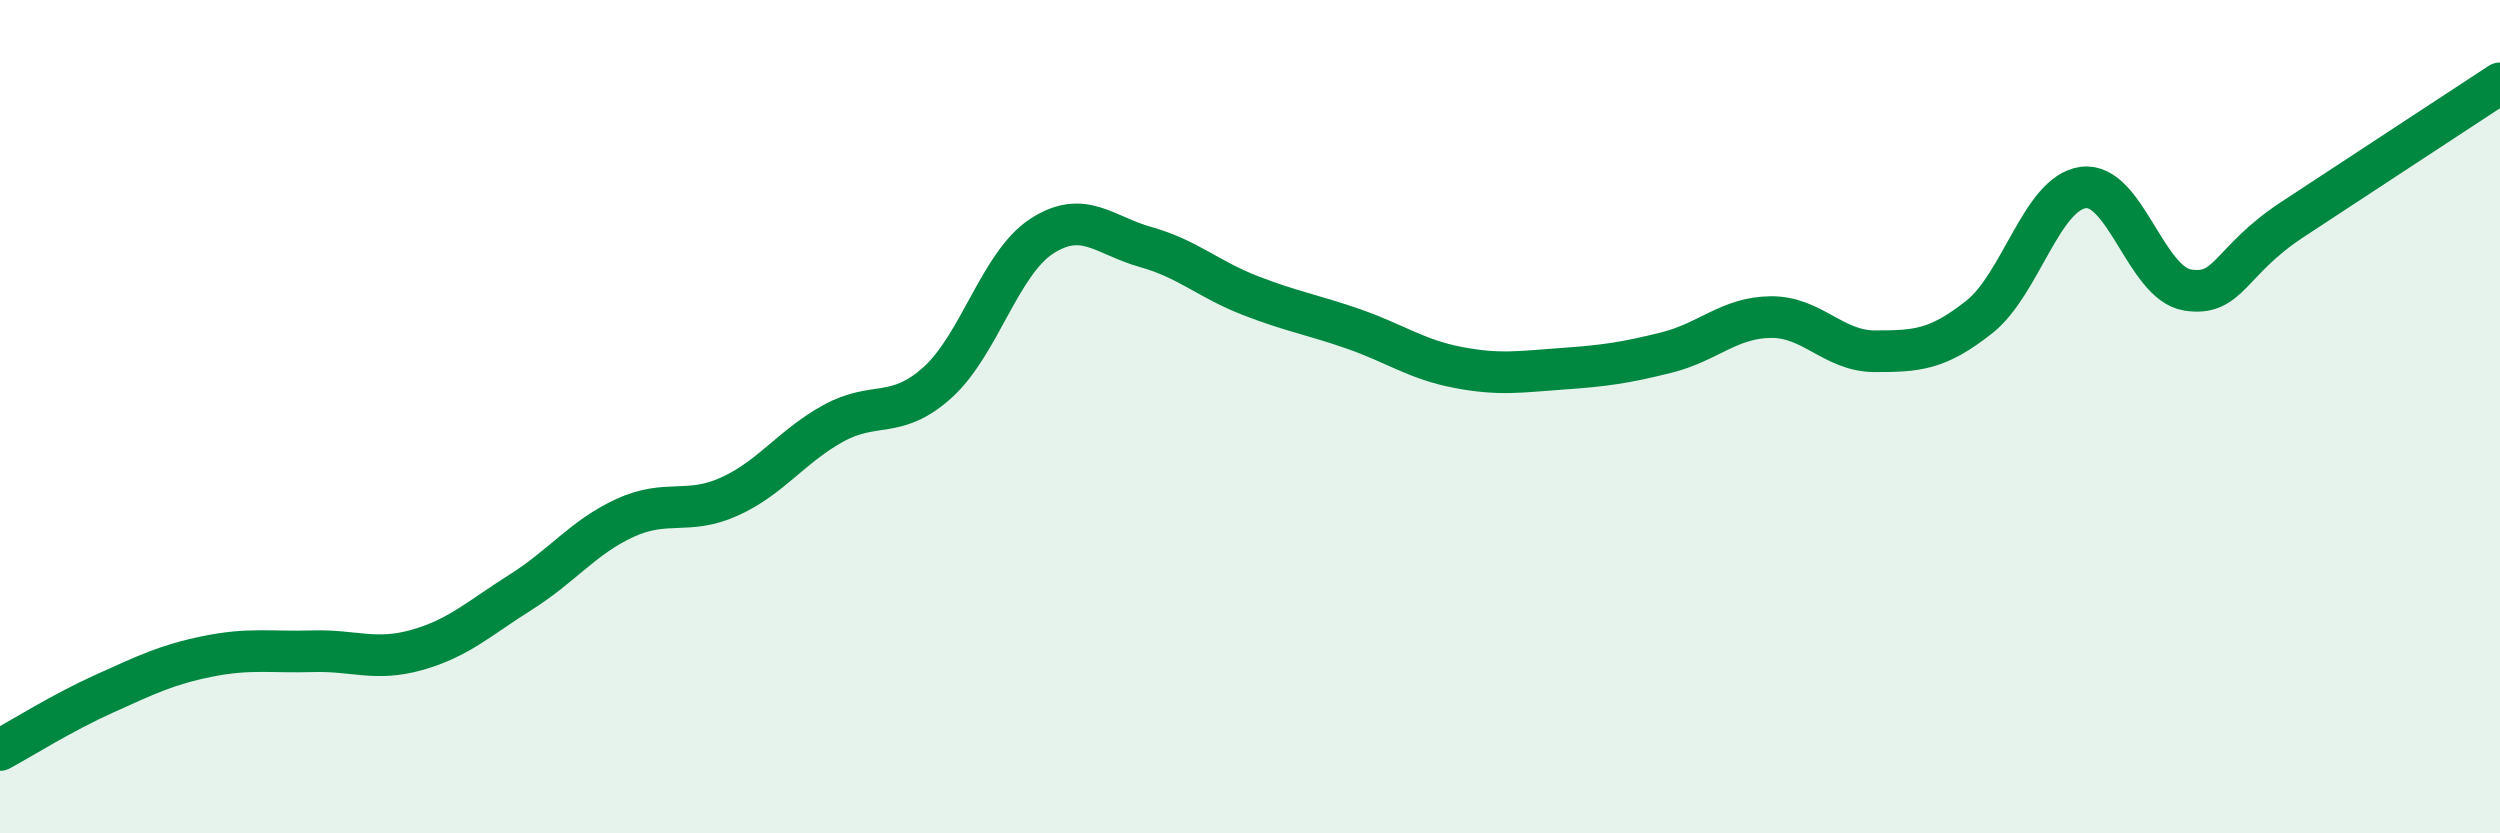
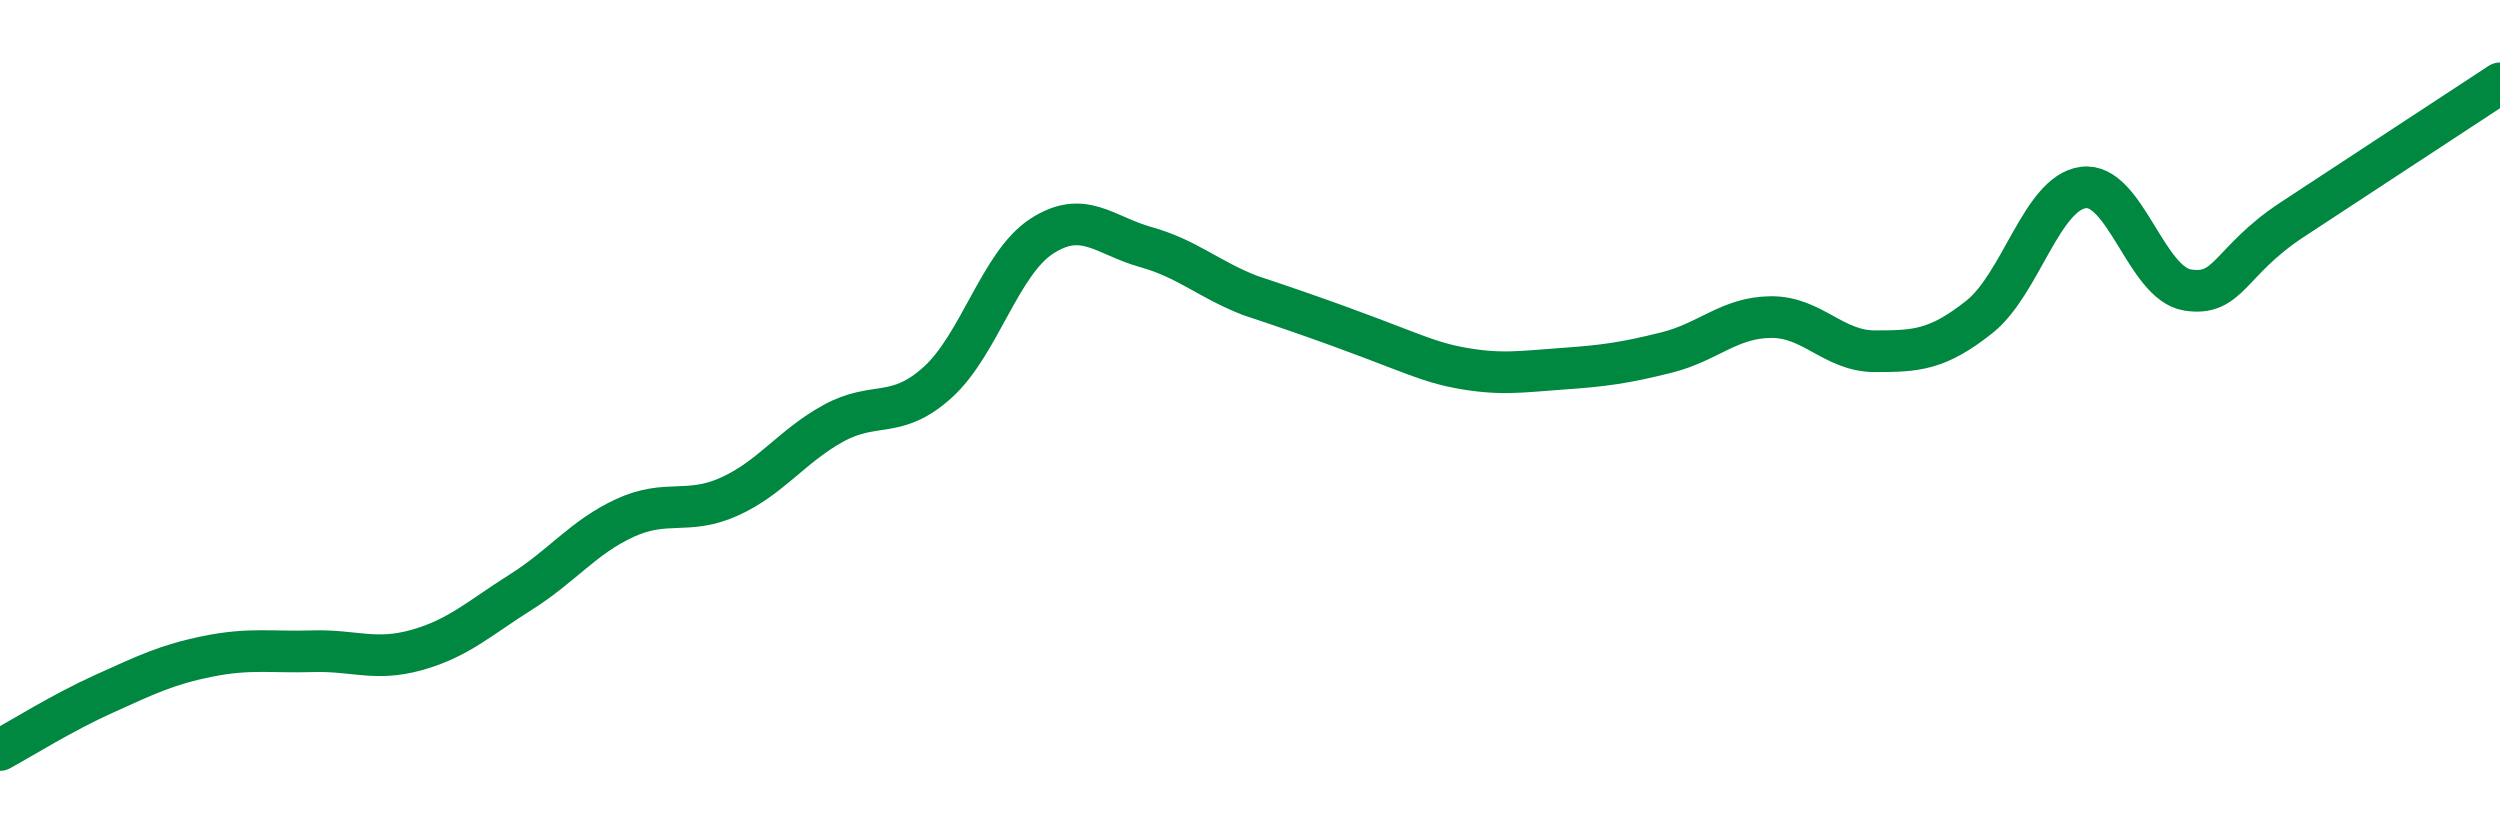
<svg xmlns="http://www.w3.org/2000/svg" width="60" height="20" viewBox="0 0 60 20">
-   <path d="M 0,18 C 0.5,17.73 1.5,17.1 2.5,16.65 C 3.5,16.2 4,15.95 5,15.75 C 6,15.55 6.5,15.66 7.5,15.63 C 8.5,15.6 9,15.88 10,15.6 C 11,15.32 11.5,14.84 12.5,14.21 C 13.5,13.58 14,12.89 15,12.43 C 16,11.97 16.5,12.37 17.5,11.92 C 18.5,11.47 19,10.71 20,10.16 C 21,9.61 21.5,10.08 22.5,9.18 C 23.5,8.28 24,6.32 25,5.67 C 26,5.02 26.5,5.65 27.5,5.93 C 28.5,6.21 29,6.7 30,7.09 C 31,7.48 31.5,7.55 32.5,7.9 C 33.5,8.25 34,8.63 35,8.82 C 36,9.01 36.5,8.92 37.5,8.85 C 38.5,8.78 39,8.71 40,8.46 C 41,8.21 41.5,7.62 42.5,7.61 C 43.5,7.6 44,8.43 45,8.43 C 46,8.43 46.5,8.4 47.5,7.61 C 48.5,6.82 49,4.63 50,4.5 C 51,4.37 51.5,6.8 52.5,6.96 C 53.5,7.12 53.5,6.27 55,5.28 C 56.5,4.29 59,2.66 60,2L60 20L0 20Z" fill="#008740" opacity="0.1" stroke-linecap="round" stroke-linejoin="round" />
-   <path d="M 0,18 C 0.5,17.73 1.5,17.1 2.5,16.65 C 3.5,16.2 4,15.95 5,15.75 C 6,15.55 6.5,15.66 7.5,15.63 C 8.5,15.6 9,15.88 10,15.6 C 11,15.32 11.5,14.84 12.5,14.21 C 13.5,13.58 14,12.89 15,12.43 C 16,11.97 16.5,12.37 17.5,11.92 C 18.5,11.47 19,10.71 20,10.16 C 21,9.61 21.5,10.08 22.5,9.18 C 23.5,8.28 24,6.32 25,5.67 C 26,5.02 26.5,5.65 27.5,5.93 C 28.5,6.21 29,6.7 30,7.09 C 31,7.48 31.5,7.55 32.5,7.9 C 33.5,8.25 34,8.63 35,8.82 C 36,9.01 36.5,8.92 37.5,8.85 C 38.5,8.78 39,8.71 40,8.46 C 41,8.21 41.5,7.62 42.5,7.61 C 43.5,7.6 44,8.43 45,8.43 C 46,8.43 46.5,8.4 47.5,7.61 C 48.5,6.82 49,4.63 50,4.5 C 51,4.37 51.5,6.8 52.5,6.96 C 53.5,7.12 53.5,6.27 55,5.28 C 56.5,4.29 59,2.66 60,2" stroke="#008740" stroke-width="1" fill="none" stroke-linecap="round" stroke-linejoin="round" />
+   <path d="M 0,18 C 0.5,17.73 1.5,17.1 2.5,16.65 C 3.5,16.2 4,15.95 5,15.75 C 6,15.55 6.5,15.66 7.5,15.63 C 8.5,15.6 9,15.88 10,15.6 C 11,15.32 11.5,14.84 12.5,14.21 C 13.5,13.58 14,12.89 15,12.43 C 16,11.97 16.5,12.37 17.5,11.92 C 18.5,11.47 19,10.71 20,10.16 C 21,9.61 21.5,10.08 22.5,9.18 C 23.5,8.28 24,6.32 25,5.67 C 26,5.02 26.5,5.65 27.5,5.93 C 28.5,6.21 29,6.7 30,7.09 C 33.5,8.25 34,8.63 35,8.82 C 36,9.01 36.5,8.92 37.5,8.85 C 38.5,8.78 39,8.71 40,8.46 C 41,8.21 41.5,7.62 42.5,7.61 C 43.5,7.6 44,8.43 45,8.43 C 46,8.43 46.5,8.4 47.5,7.61 C 48.5,6.82 49,4.63 50,4.5 C 51,4.37 51.5,6.8 52.5,6.96 C 53.5,7.12 53.5,6.27 55,5.28 C 56.5,4.29 59,2.66 60,2" stroke="#008740" stroke-width="1" fill="none" stroke-linecap="round" stroke-linejoin="round" />
</svg>